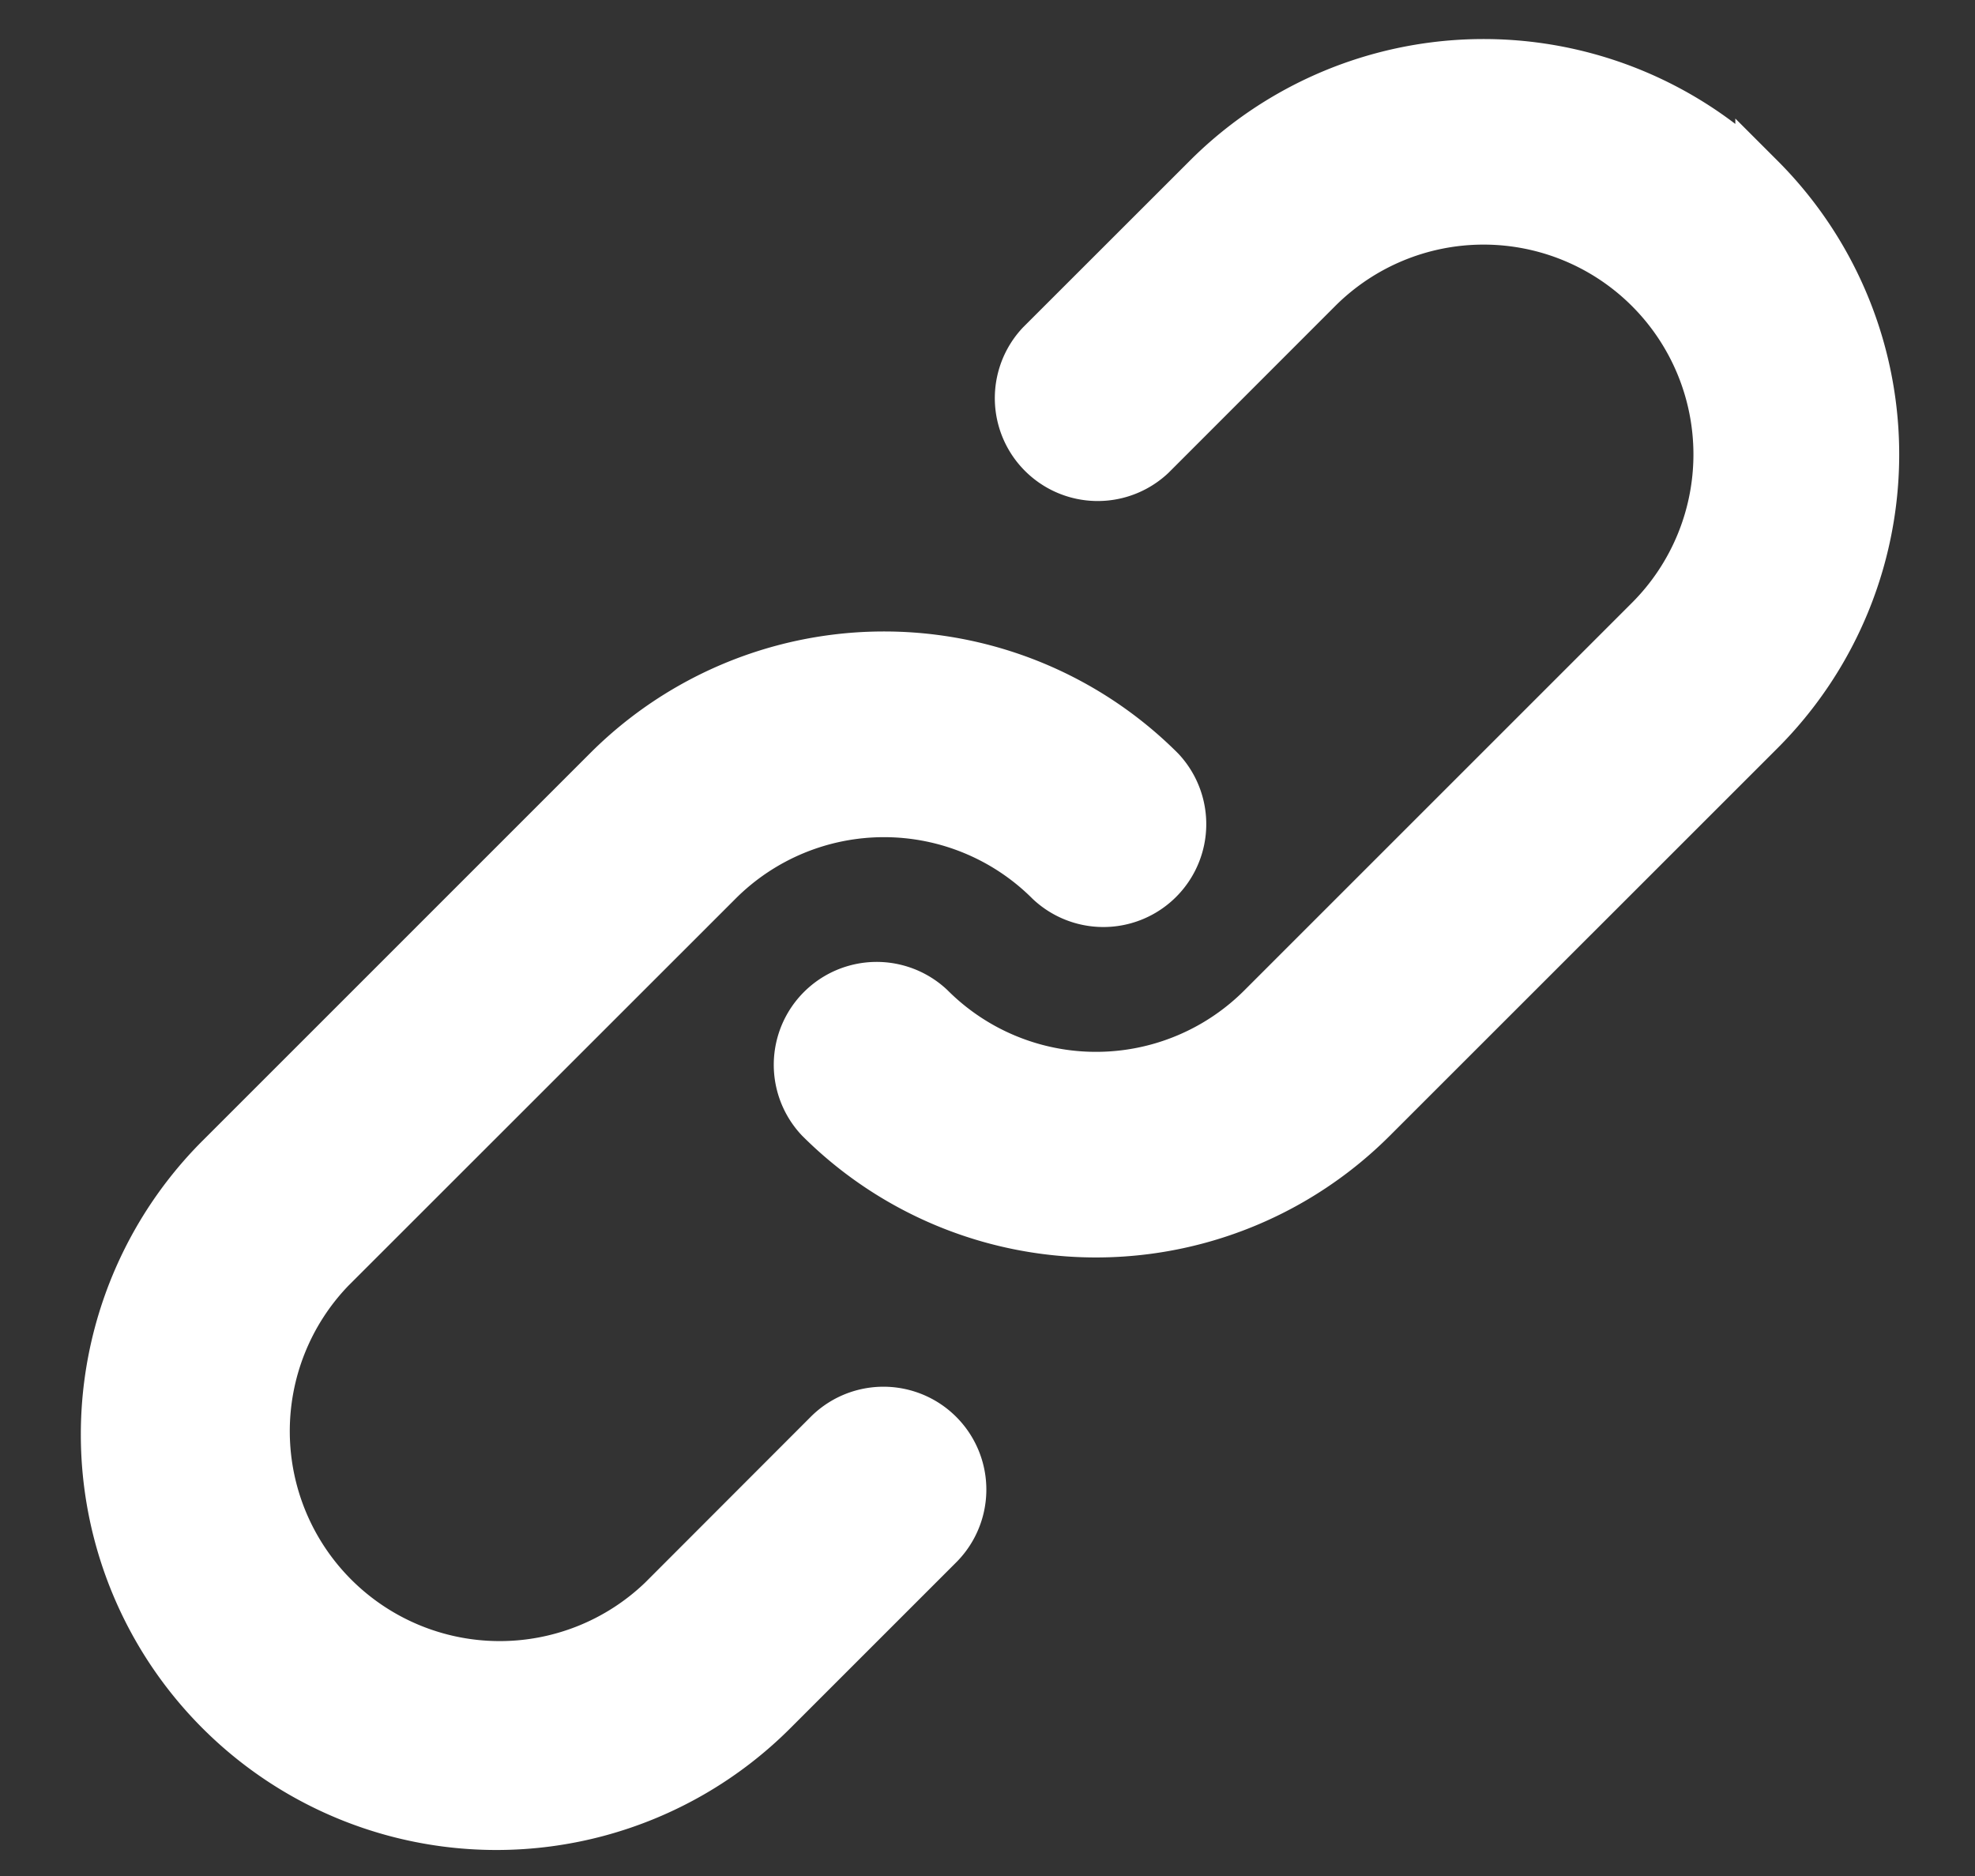
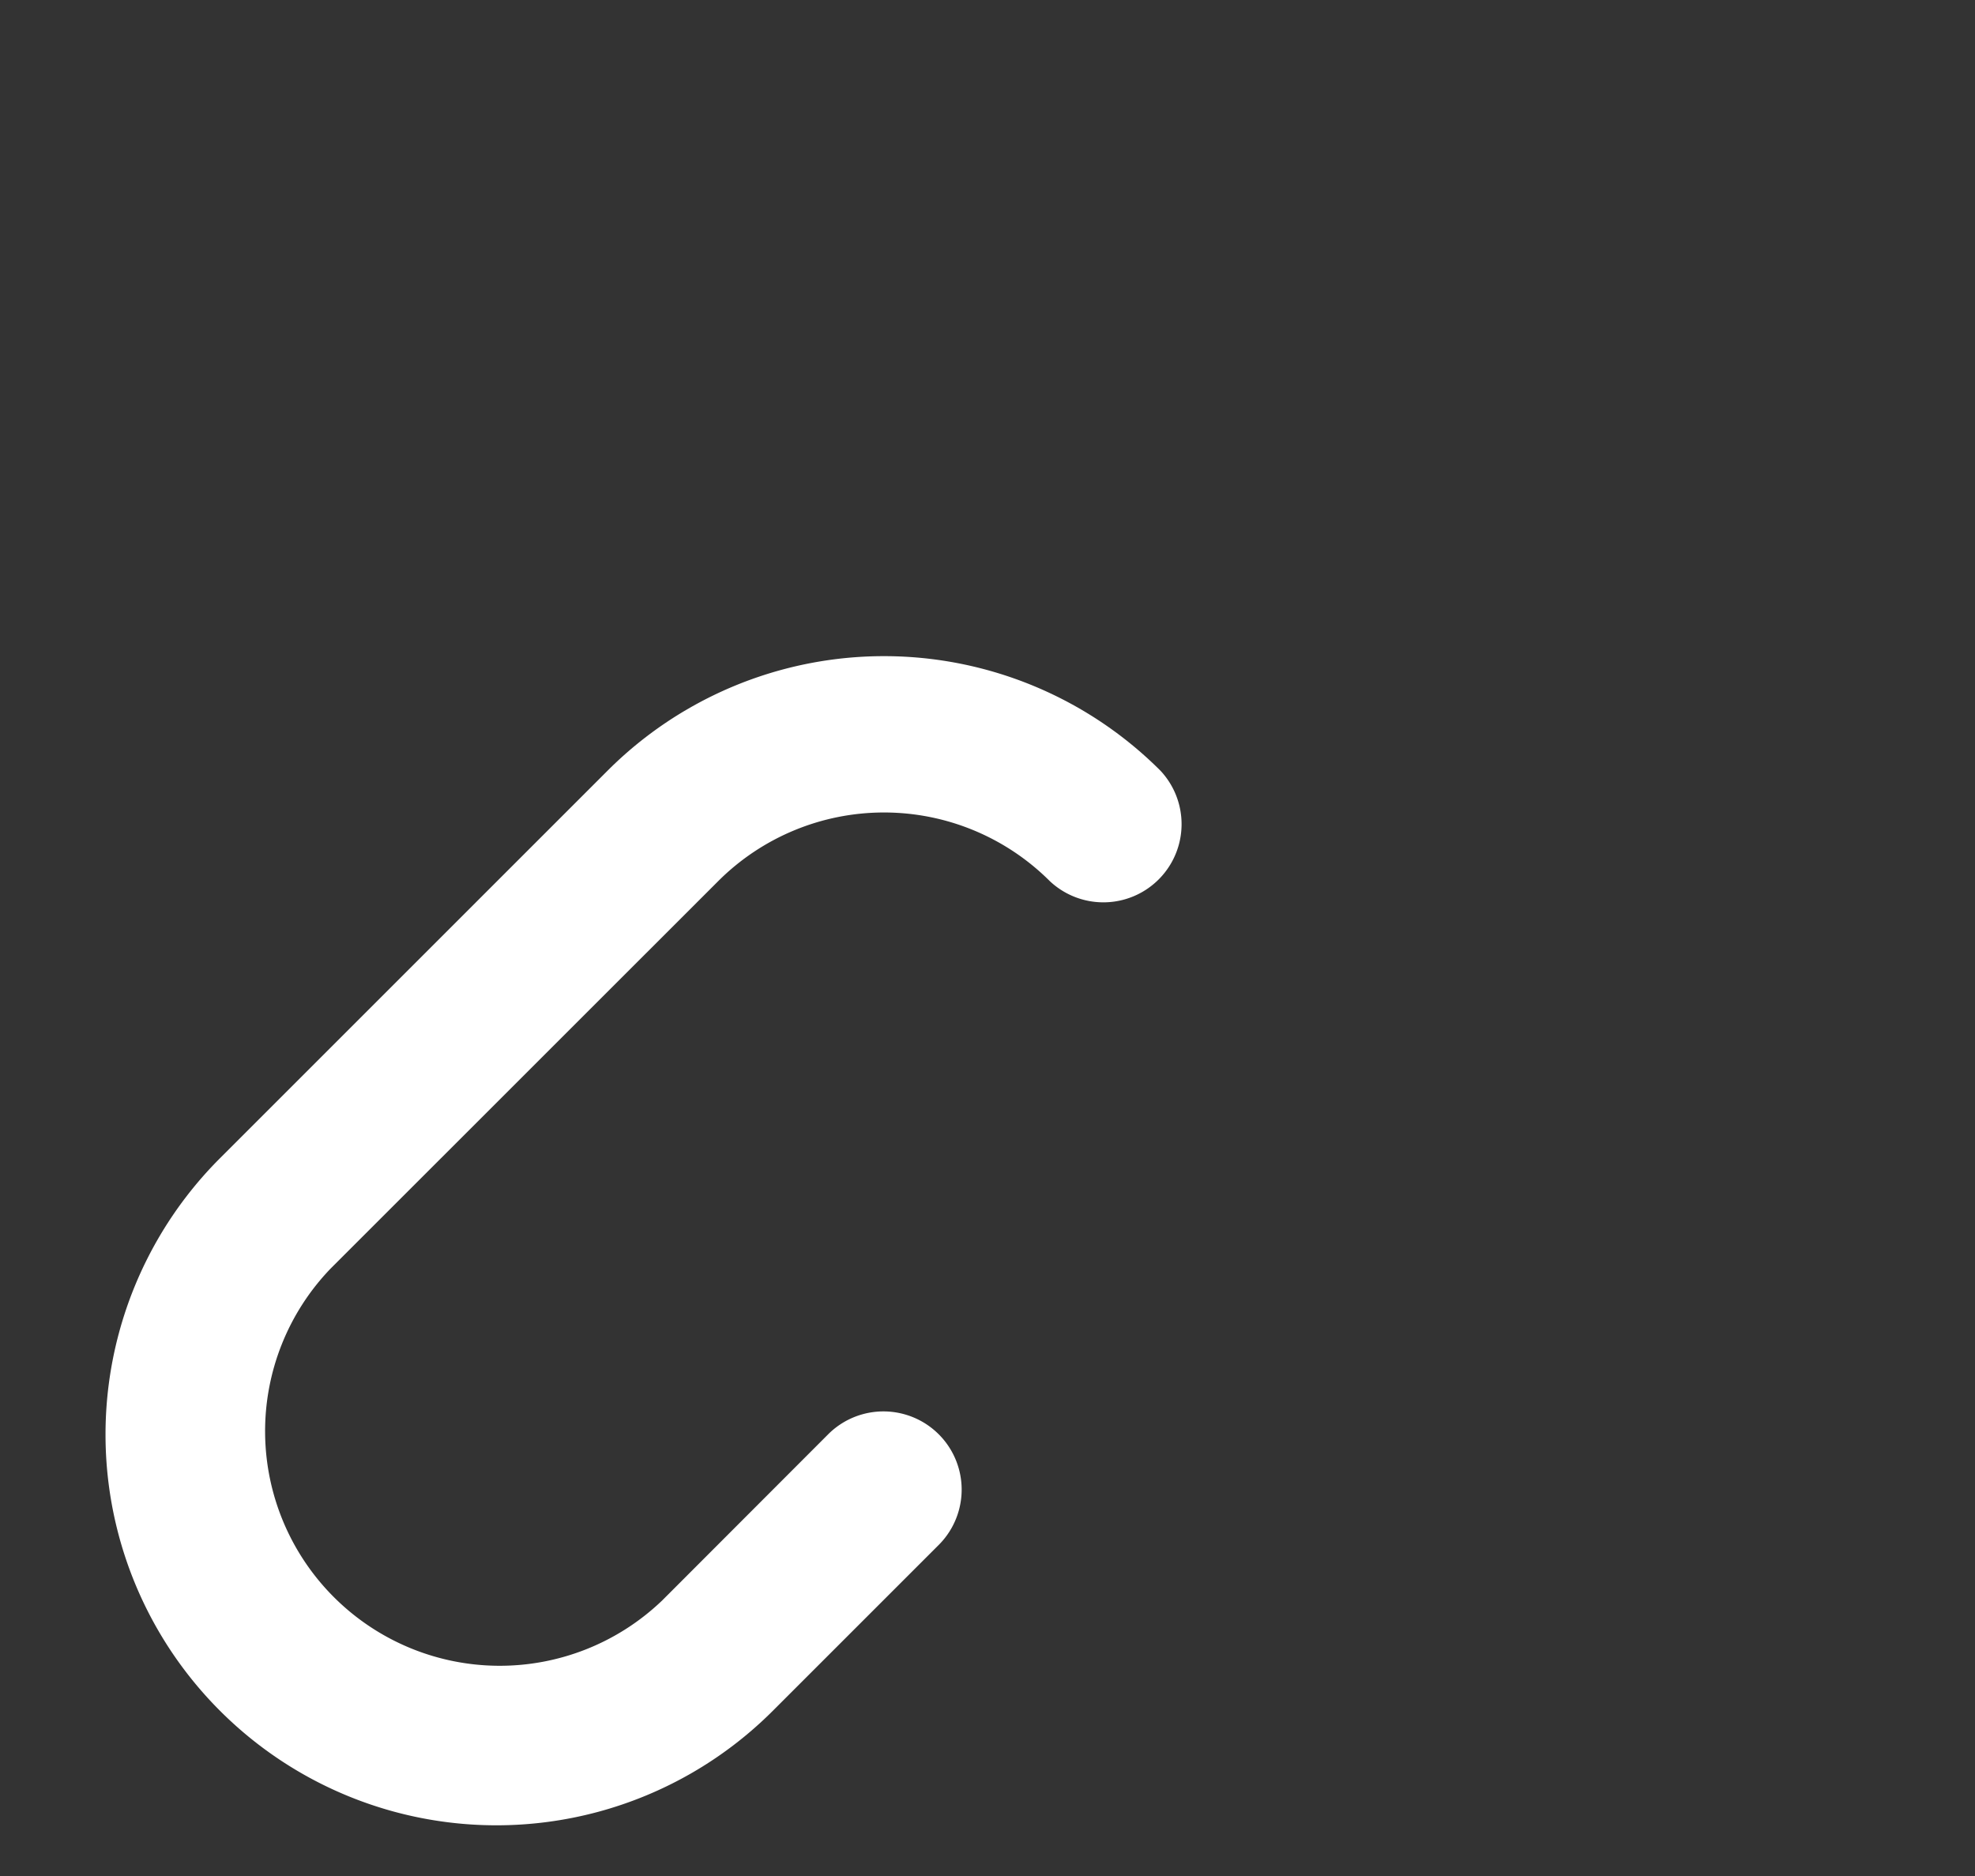
<svg xmlns="http://www.w3.org/2000/svg" width="20" height="19" viewBox="0 0 20 19">
  <rect x="0" y="0" width="20" height="19" fill="#333333" stroke="none" />
  <g>
    <g>
-       <path fill="#fff" d="M17.823 1.805a3.958 3.958 0 0 0-5.598 0L10.539 3.49a.792.792 0 0 0 1.119 1.12l1.686-1.687a2.374 2.374 0 1 1 3.359 3.359l-3.925 3.925a2.373 2.373 0 0 1-3.358 0 .792.792 0 0 0-1.12 1.119 3.957 3.957 0 0 0 5.597 0l3.926-3.925a3.957 3.957 0 0 0 0-5.597z" />
-     </g>
+       </g>
    <g>
-       <path fill="none" stroke="#fff" stroke-miterlimit="50" stroke-width=".5" d="M17.823 1.805a3.958 3.958 0 0 0-5.598 0L10.539 3.49a.792.792 0 0 0 1.119 1.12l1.686-1.687a2.374 2.374 0 1 1 3.359 3.359l-3.925 3.925a2.373 2.373 0 0 1-3.358 0 .792.792 0 0 0-1.12 1.119 3.957 3.957 0 0 0 5.597 0l3.926-3.925a3.957 3.957 0 0 0 0-5.597z" />
-     </g>
+       </g>
    <g>
      <path fill="#fff" d="M2.228 17.327a3.958 3.958 0 0 0 5.598 0l1.686-1.686a.792.792 0 0 0-1.12-1.12l-1.685 1.687a2.376 2.376 0 0 1-3.36-3.359l3.926-3.925a2.375 2.375 0 0 1 3.358 0 .792.792 0 0 0 1.12-1.119 3.958 3.958 0 0 0-5.598 0L2.228 11.73a3.957 3.957 0 0 0 0 5.597z" />
    </g>
    <g>
-       <path fill="none" stroke="#fff" stroke-miterlimit="50" stroke-width=".5" d="M2.228 17.327a3.958 3.958 0 0 0 5.598 0l1.686-1.686a.792.792 0 0 0-1.12-1.12l-1.685 1.687a2.376 2.376 0 0 1-3.36-3.359l3.926-3.925a2.375 2.375 0 0 1 3.358 0 .792.792 0 0 0 1.12-1.119 3.958 3.958 0 0 0-5.598 0L2.228 11.73a3.957 3.957 0 0 0 0 5.597z" />
-     </g>
+       </g>
  </g>
</svg>